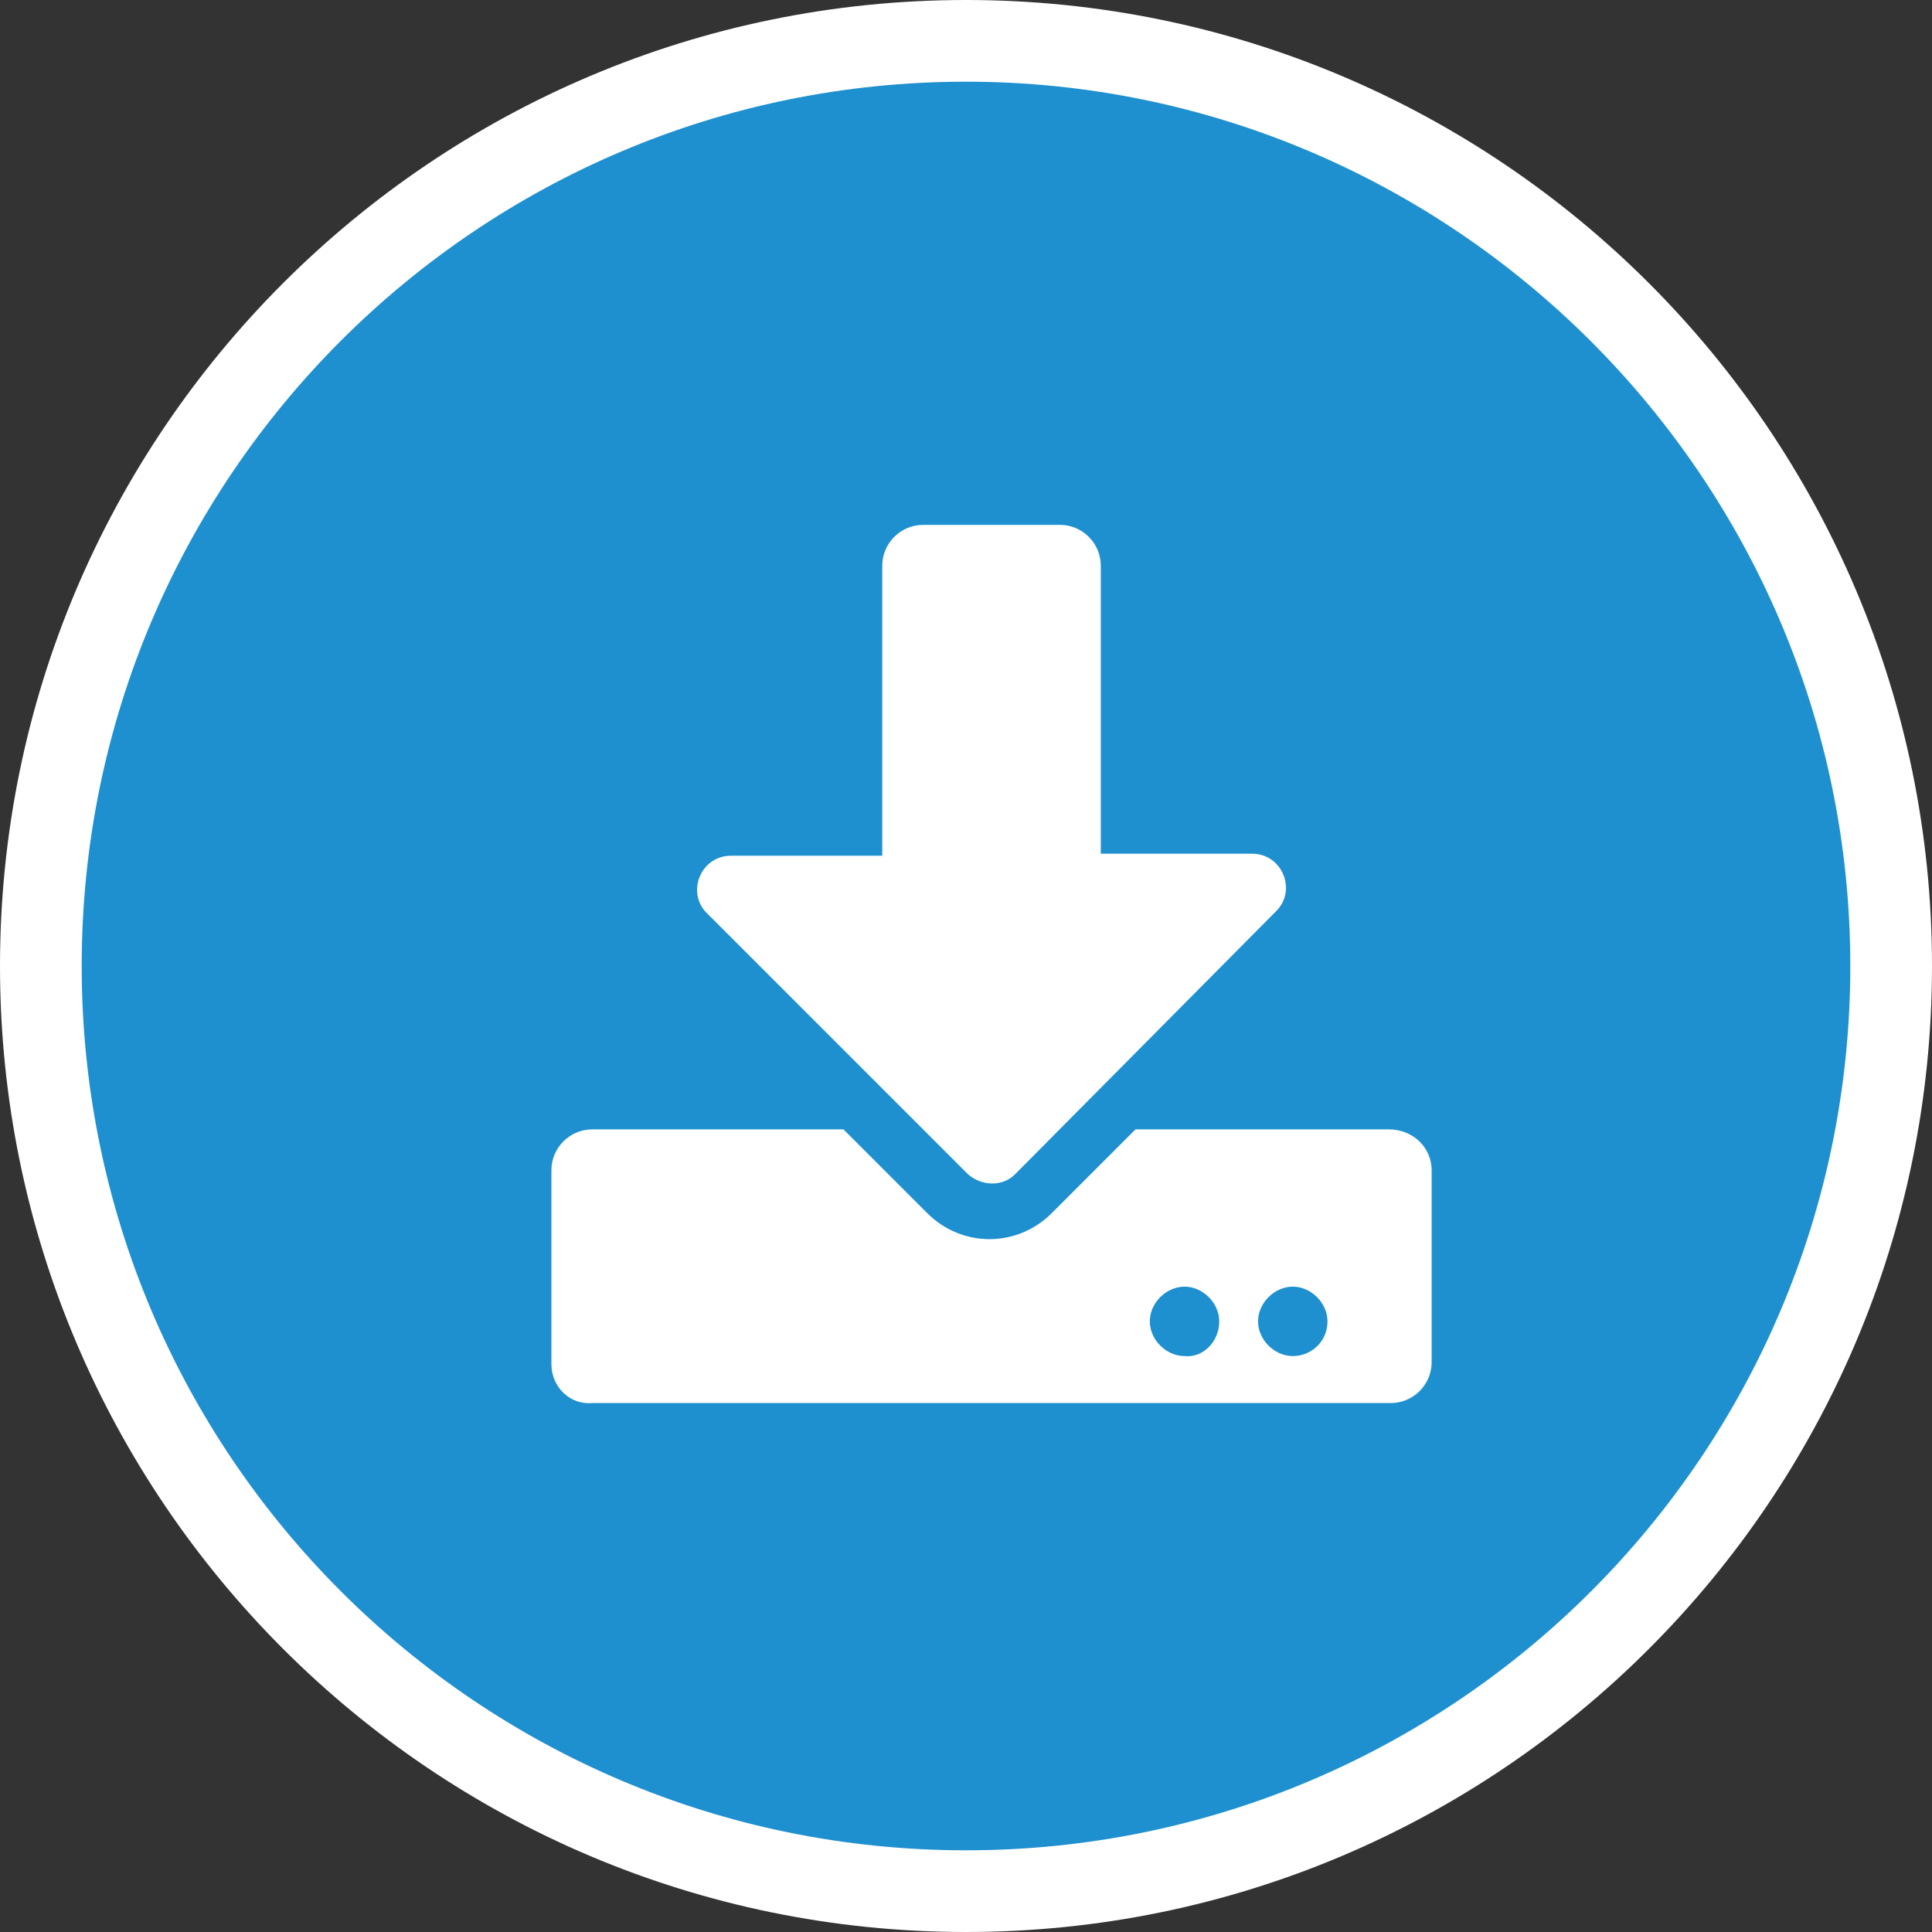
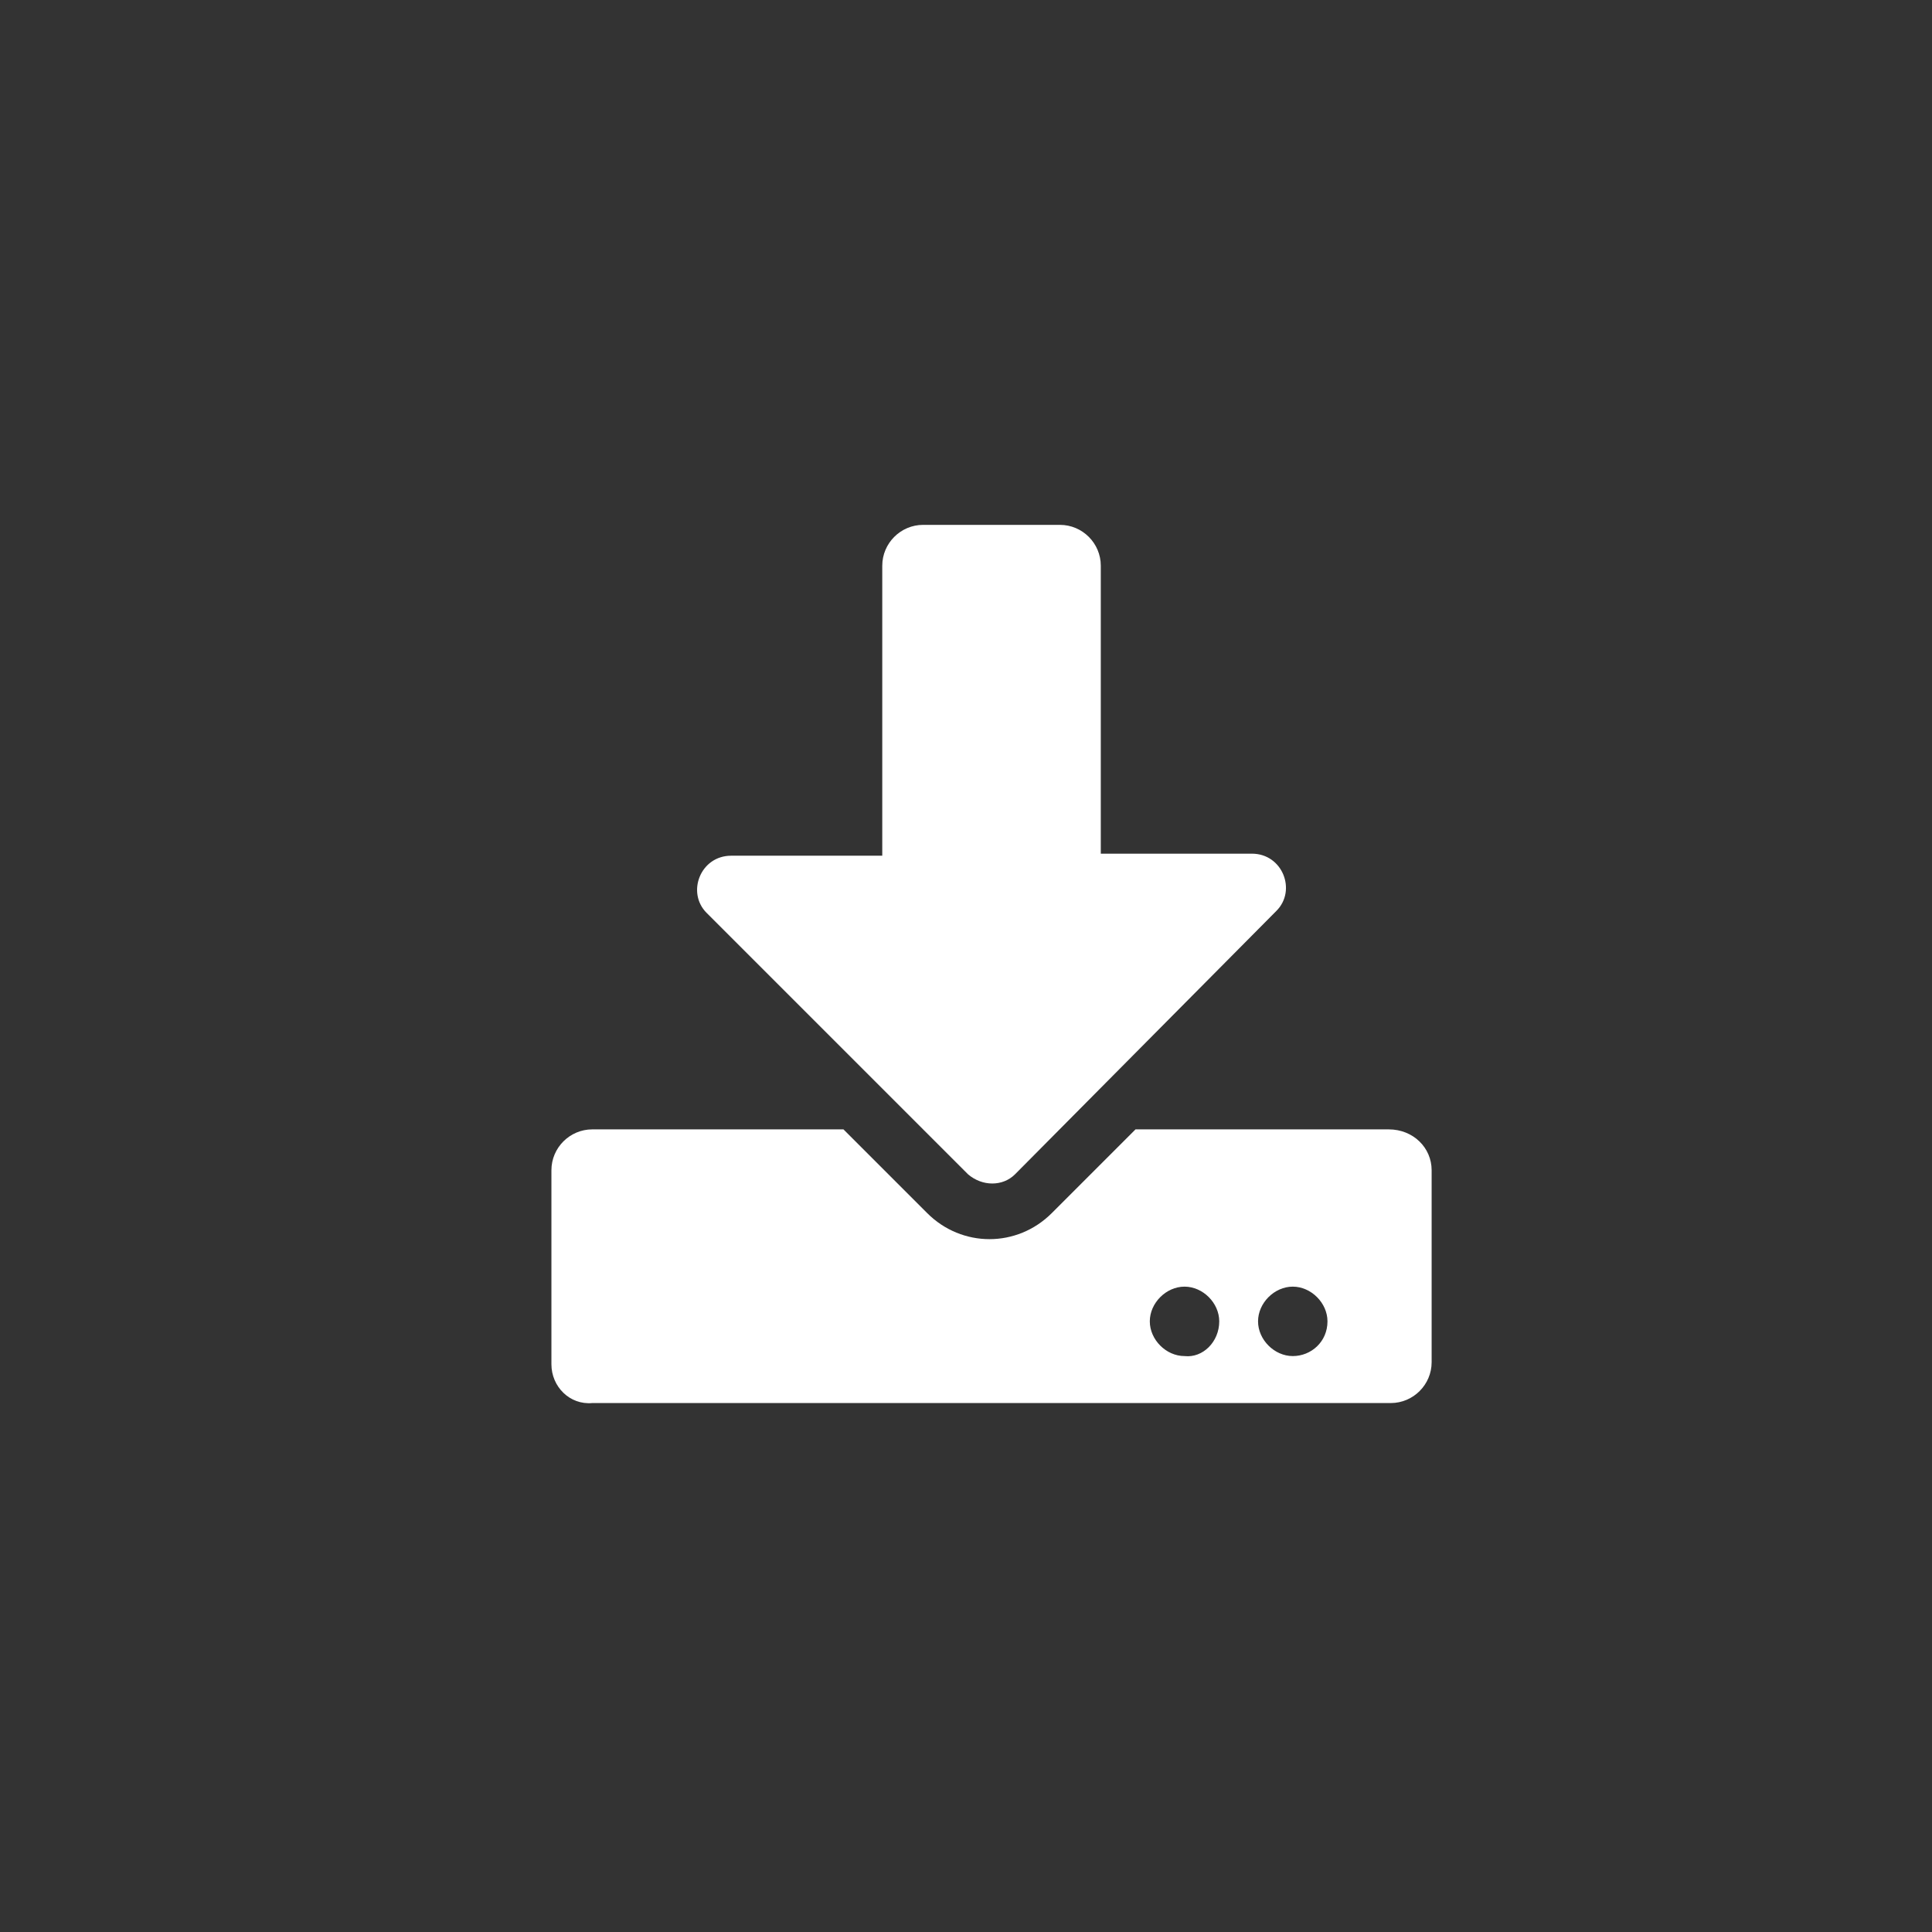
<svg xmlns="http://www.w3.org/2000/svg" version="1.1" id="Livello_1" focusable="false" x="0px" y="0px" viewBox="0 0 94.6 94.6" style="enable-background:new 0 0 94.6 94.6;" xml:space="preserve">
  <rect x="0" y="0" width="94.6" height="94.6" fill="#333333" stroke="none" />
  <style type="text/css">
	.st0{fill:#1F90CF;}
	.st1{fill:#FFFFFF;}
</style>
  <g>
-     <circle class="st0" cx="47.3" cy="47.3" r="45.3" />
-     <path class="st1" d="M47.3,94.6C21.2,94.6,0,73.4,0,47.3C0,21.2,21.2,0,47.3,0s47.3,21.2,47.3,47.3C94.6,73.4,73.4,94.6,47.3,94.6z    M47.3,4C23.4,4,4,23.4,4,47.3s19.4,43.3,43.3,43.3c23.9,0,43.3-19.4,43.3-43.3S71.1,4,47.3,4z" />
-   </g>
+     </g>
  <path class="st1" d="M45.2,25.7h6.7c1.1,0,2,0.9,2,2v14.1h7.4c1.5,0,2.2,1.8,1.2,2.8L49.7,57.5c-0.6,0.6-1.6,0.6-2.3,0L34.6,44.7  c-1-1-0.3-2.8,1.2-2.8h7.4V27.7C43.2,26.6,44.1,25.7,45.2,25.7z M70.1,57.3v9.4c0,1.1-0.9,2-2,2H29c-1.1,0.1-2-0.8-2-1.9v-9.5  c0-1.1,0.9-2,2-2h12.3l4.1,4.1c1.7,1.7,4.4,1.7,6.1,0l4.1-4.1H68C69.2,55.3,70.1,56.2,70.1,57.3z M59.7,64.7c0-0.9-0.8-1.7-1.7-1.7  c-0.9,0-1.7,0.8-1.7,1.7c0,0.9,0.8,1.7,1.7,1.7C58.9,66.5,59.7,65.7,59.7,64.7z M65,64.7c0-0.9-0.8-1.7-1.7-1.7s-1.7,0.8-1.7,1.7  c0,0.9,0.8,1.7,1.7,1.7S65,65.7,65,64.7z" />
</svg>